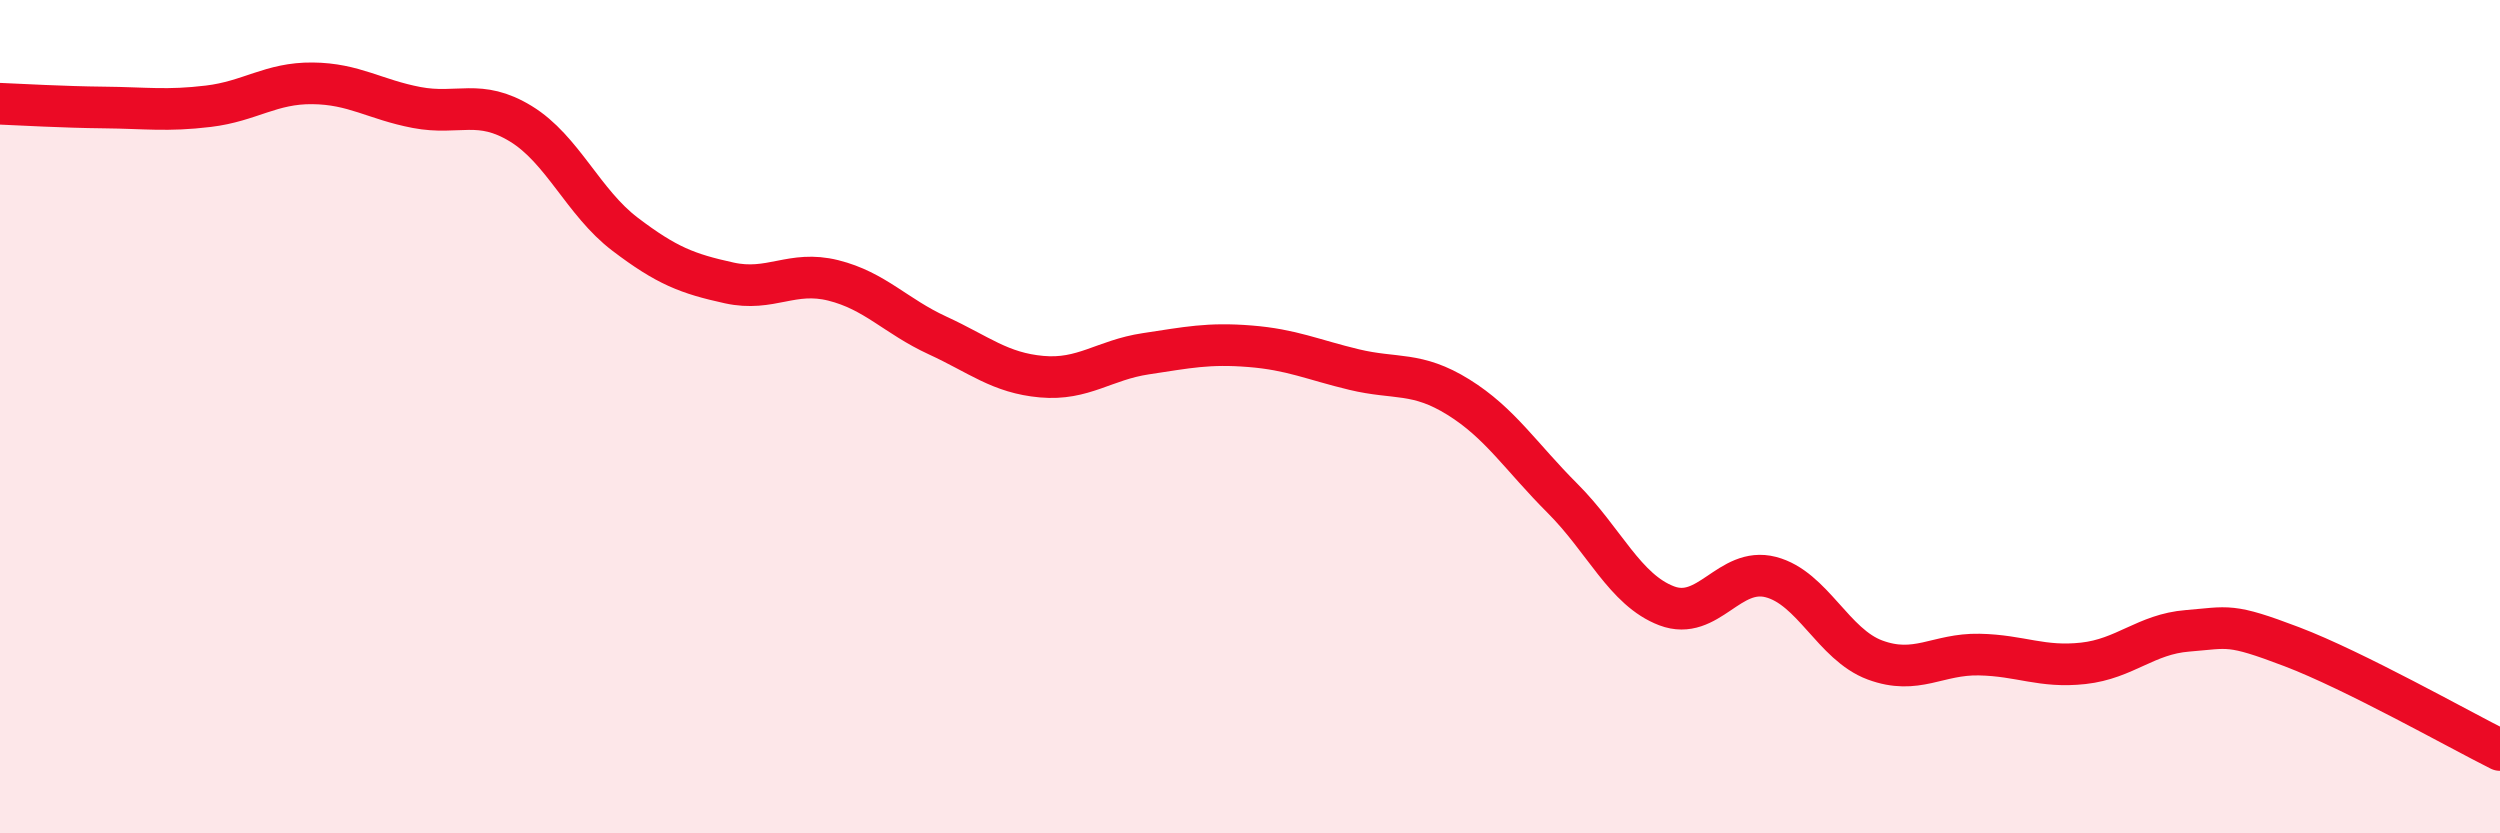
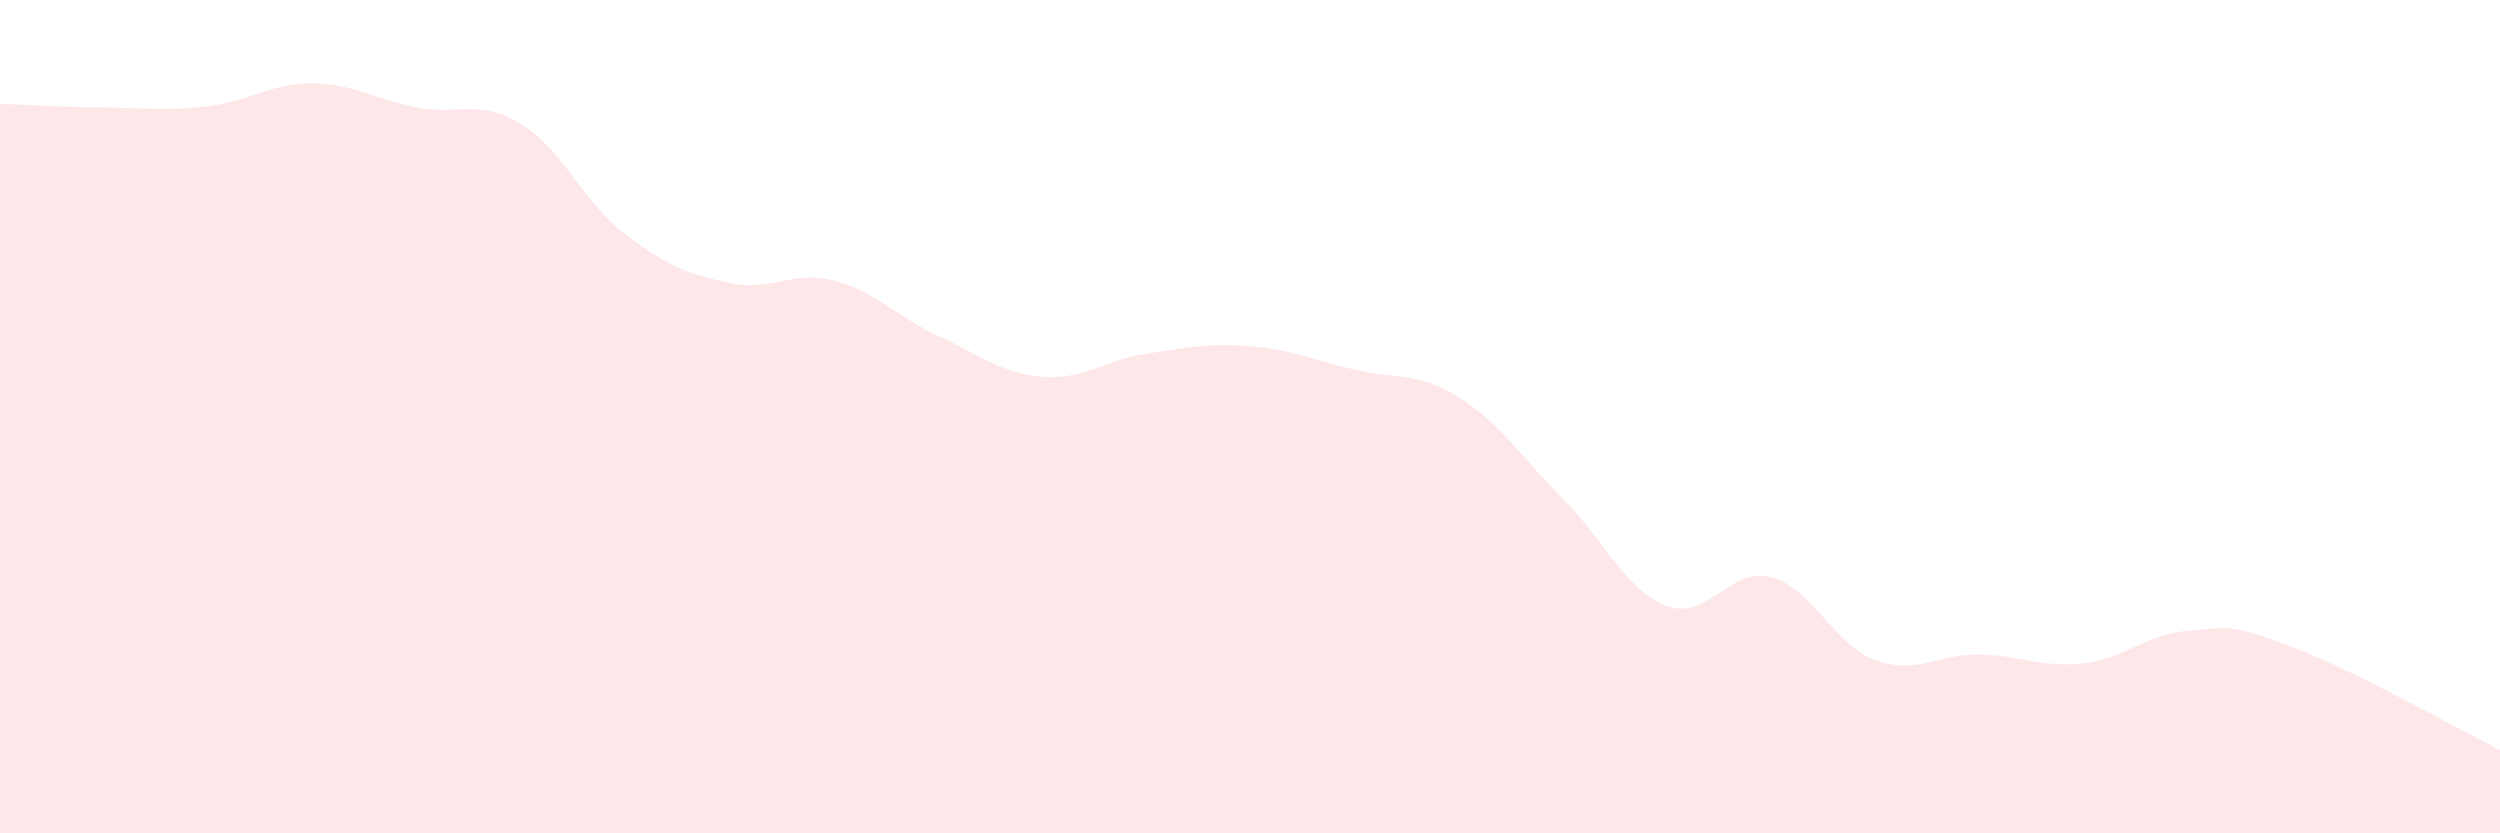
<svg xmlns="http://www.w3.org/2000/svg" width="60" height="20" viewBox="0 0 60 20">
  <path d="M 0,2.49 C 0.5,2.51 1.5,2.57 2.5,2.58 C 3.5,2.59 4,2.67 5,2.55 C 6,2.43 6.5,1.99 7.5,2 C 8.5,2.01 9,2.39 10,2.58 C 11,2.77 11.5,2.36 12.5,2.97 C 13.5,3.58 14,4.86 15,5.62 C 16,6.38 16.5,6.57 17.5,6.79 C 18.5,7.01 19,6.48 20,6.73 C 21,6.98 21.5,7.59 22.5,8.05 C 23.5,8.51 24,8.95 25,9.04 C 26,9.13 26.5,8.64 27.5,8.49 C 28.5,8.34 29,8.23 30,8.31 C 31,8.39 31.5,8.63 32.5,8.87 C 33.5,9.11 34,8.91 35,9.53 C 36,10.15 36.5,10.96 37.5,11.96 C 38.5,12.96 39,14.16 40,14.54 C 41,14.92 41.5,13.59 42.5,13.85 C 43.5,14.11 44,15.47 45,15.84 C 46,16.21 46.5,15.69 47.5,15.71 C 48.5,15.73 49,16.03 50,15.92 C 51,15.81 51.5,15.22 52.5,15.14 C 53.5,15.06 53.5,14.95 55,15.52 C 56.5,16.09 59,17.5 60,18L60 20L0 20Z" fill="#EB0A25" opacity="0.1" stroke-linecap="round" stroke-linejoin="round" />
-   <path d="M 0,2.49 C 0.5,2.51 1.5,2.57 2.5,2.58 C 3.5,2.59 4,2.67 5,2.55 C 6,2.43 6.5,1.99 7.5,2 C 8.5,2.01 9,2.39 10,2.58 C 11,2.77 11.5,2.36 12.5,2.97 C 13.5,3.58 14,4.86 15,5.62 C 16,6.38 16.5,6.57 17.5,6.79 C 18.5,7.01 19,6.48 20,6.73 C 21,6.98 21.5,7.59 22.5,8.05 C 23.5,8.51 24,8.95 25,9.04 C 26,9.13 26.5,8.64 27.5,8.49 C 28.5,8.34 29,8.23 30,8.31 C 31,8.39 31.5,8.63 32.5,8.87 C 33.5,9.11 34,8.91 35,9.53 C 36,10.15 36.5,10.96 37.5,11.96 C 38.5,12.96 39,14.16 40,14.54 C 41,14.92 41.5,13.59 42.5,13.85 C 43.5,14.11 44,15.47 45,15.84 C 46,16.21 46.5,15.69 47.5,15.71 C 48.5,15.73 49,16.03 50,15.92 C 51,15.81 51.5,15.22 52.5,15.14 C 53.5,15.06 53.5,14.95 55,15.52 C 56.5,16.09 59,17.5 60,18" stroke="#EB0A25" stroke-width="1" fill="none" stroke-linecap="round" stroke-linejoin="round" />
</svg>